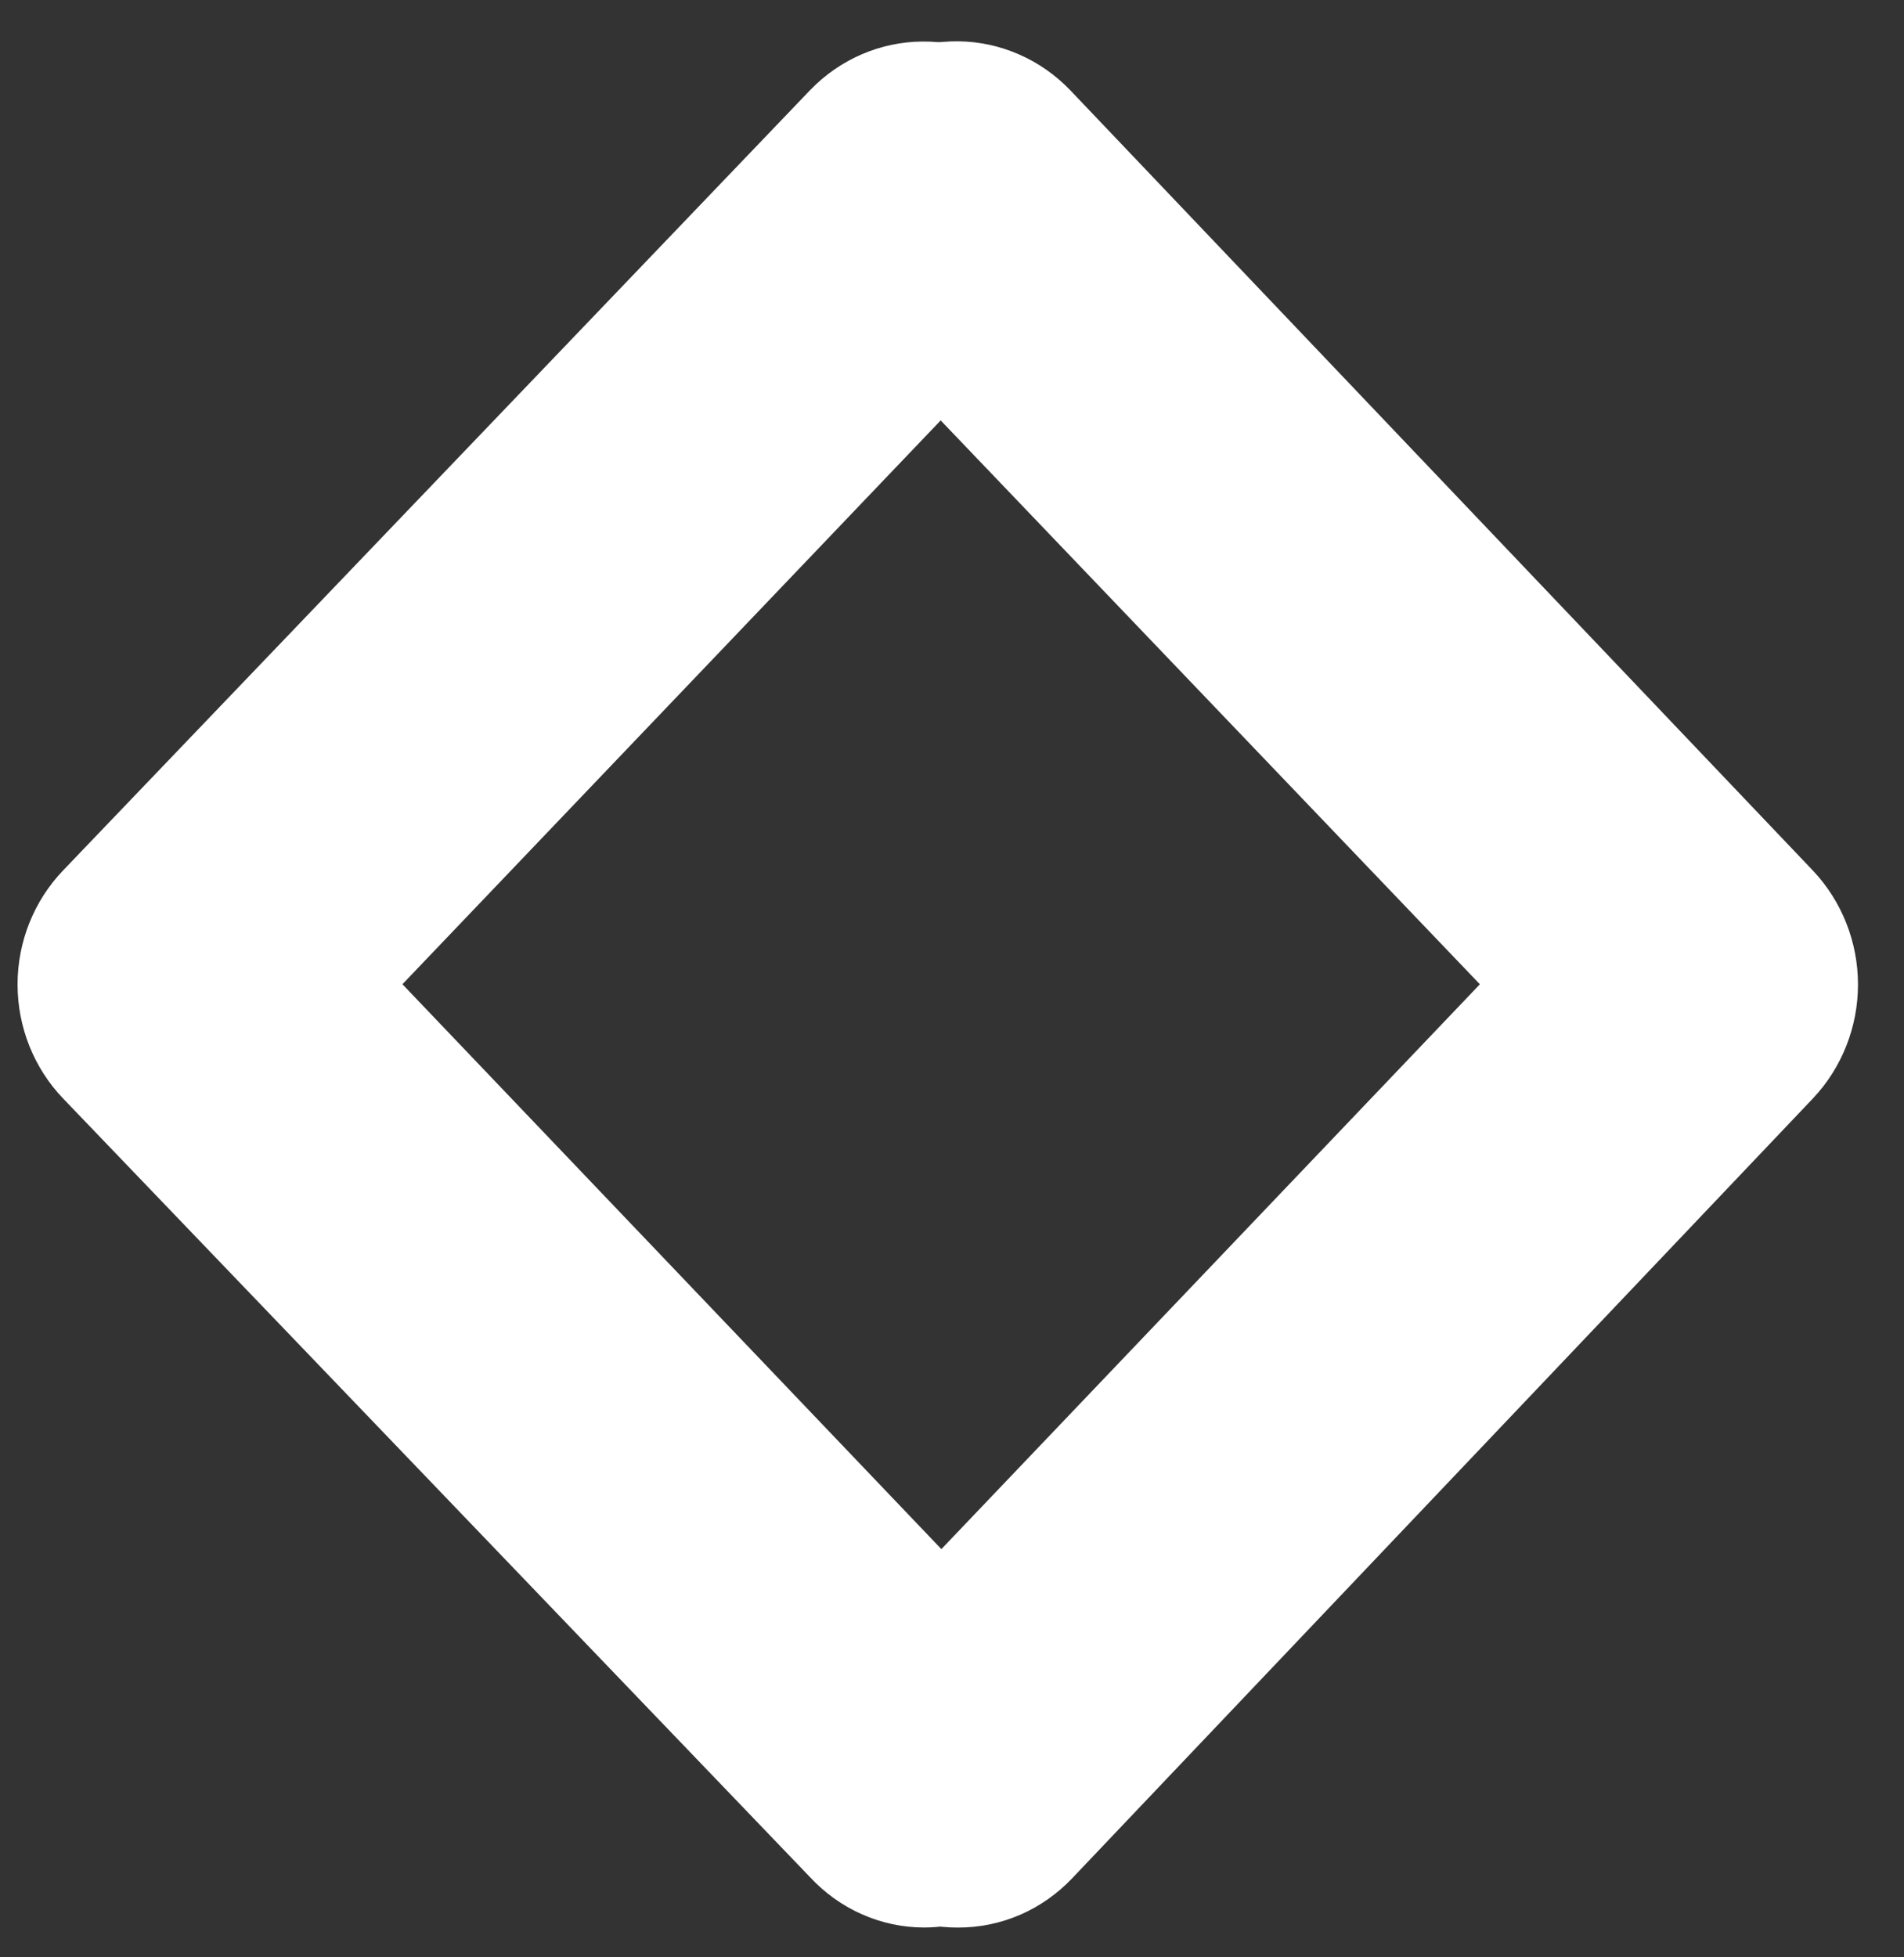
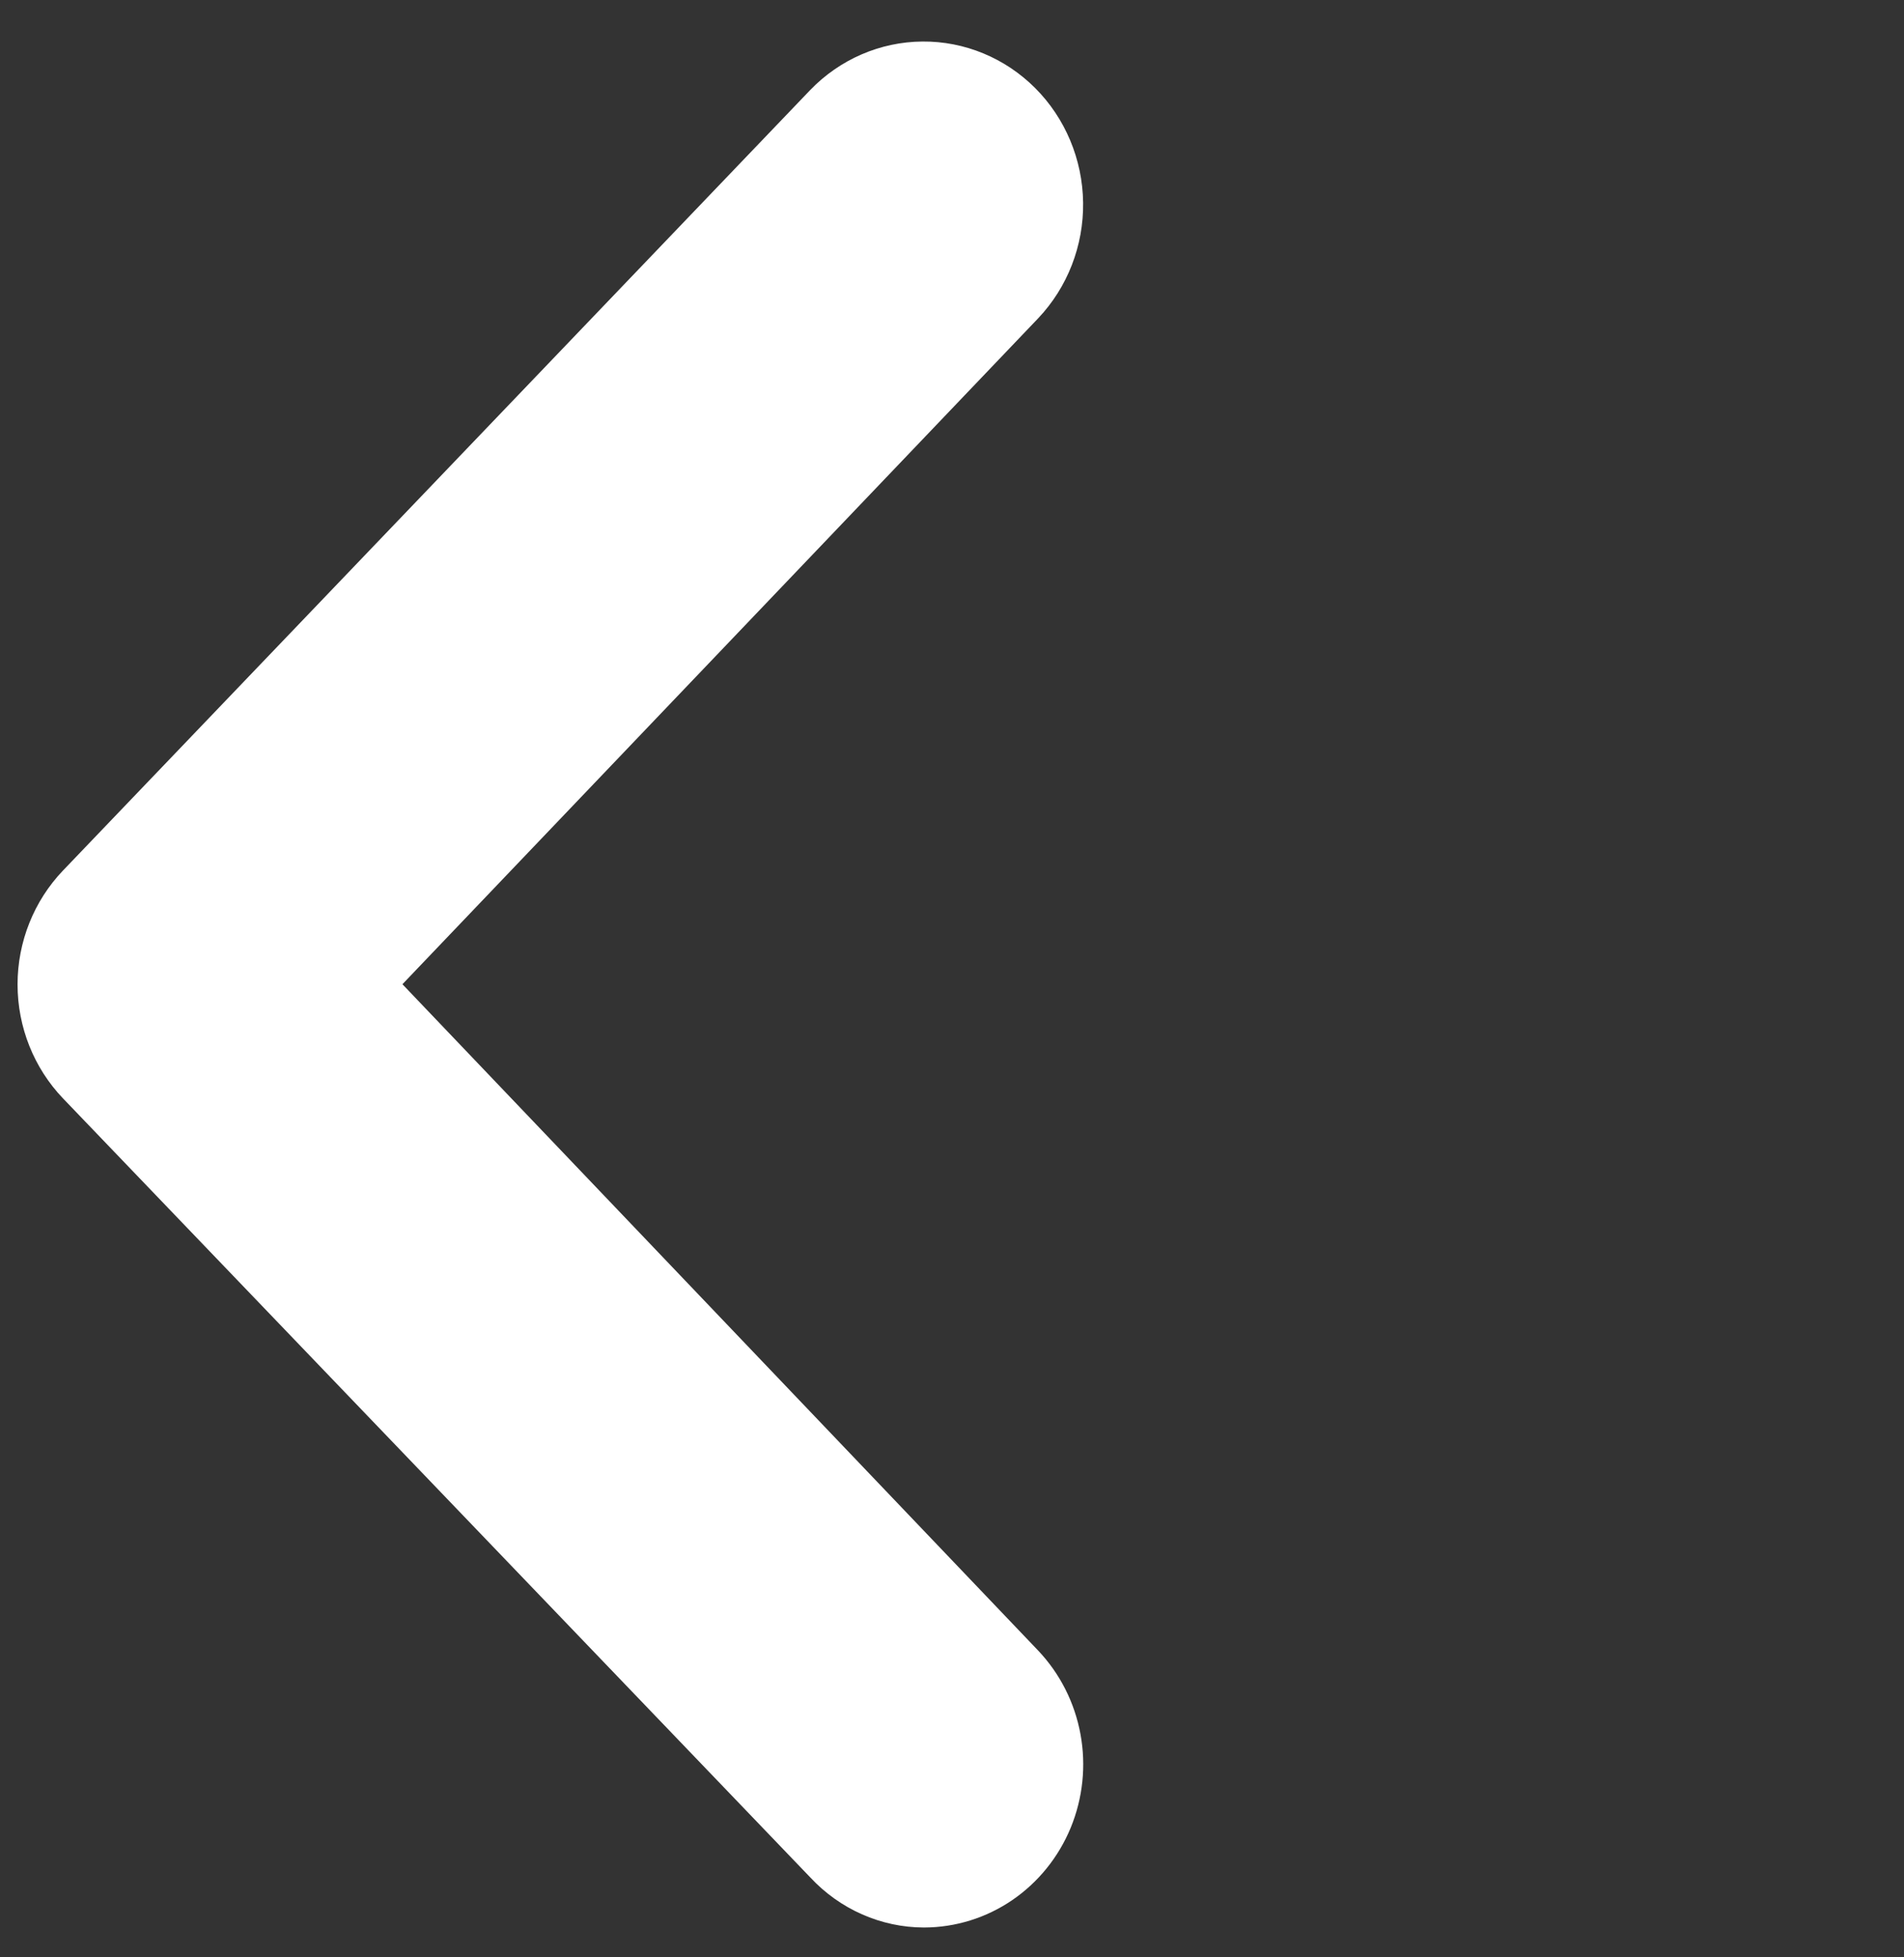
<svg xmlns="http://www.w3.org/2000/svg" width="36" height="37" viewBox="0 0 36 37" fill="none">
  <rect x="0" y="0" width="36" height="37" fill="#333333" stroke="none" />
  <path d="M17.466 36.436C17.065 36.435 16.668 36.35 16.299 36.187C15.931 36.025 15.598 35.787 15.321 35.49L1.191 20.763C0.641 20.188 0.332 19.415 0.332 18.609C0.332 17.804 0.641 17.031 1.191 16.456L15.321 1.7C15.881 1.121 16.643 0.791 17.44 0.785C18.237 0.778 19.003 1.095 19.573 1.665C20.142 2.235 20.468 3.013 20.479 3.829C20.49 4.644 20.184 5.431 19.63 6.016L7.609 18.605L19.63 31.202C20.042 31.637 20.32 32.186 20.429 32.781C20.539 33.376 20.474 33.991 20.245 34.549C20.015 35.107 19.63 35.583 19.138 35.919C18.645 36.255 18.067 36.434 17.476 36.436H17.466Z" fill="white" />
-   <path d="M18.114 36.437C17.329 36.441 16.575 36.129 16.015 35.567C15.731 35.285 15.505 34.948 15.349 34.577C15.193 34.205 15.11 33.806 15.105 33.401C15.1 32.997 15.172 32.596 15.319 32.22C15.466 31.845 15.683 31.502 15.959 31.213L27.981 18.606L15.931 6.008C15.656 5.719 15.438 5.376 15.292 5.001C15.146 4.625 15.073 4.224 15.078 3.819C15.083 3.415 15.166 3.016 15.322 2.644C15.478 2.273 15.704 1.936 15.987 1.654C16.27 1.372 16.604 1.15 16.971 1C17.338 0.85 17.73 0.776 18.125 0.781C18.52 0.786 18.91 0.871 19.273 1.031C19.636 1.19 19.965 1.422 20.241 1.711L34.278 16.457C34.824 17.035 35.13 17.807 35.13 18.61C35.13 19.414 34.824 20.186 34.278 20.764L20.268 35.51C19.988 35.804 19.653 36.038 19.283 36.198C18.913 36.357 18.515 36.438 18.114 36.437Z" fill="white" />
</svg>